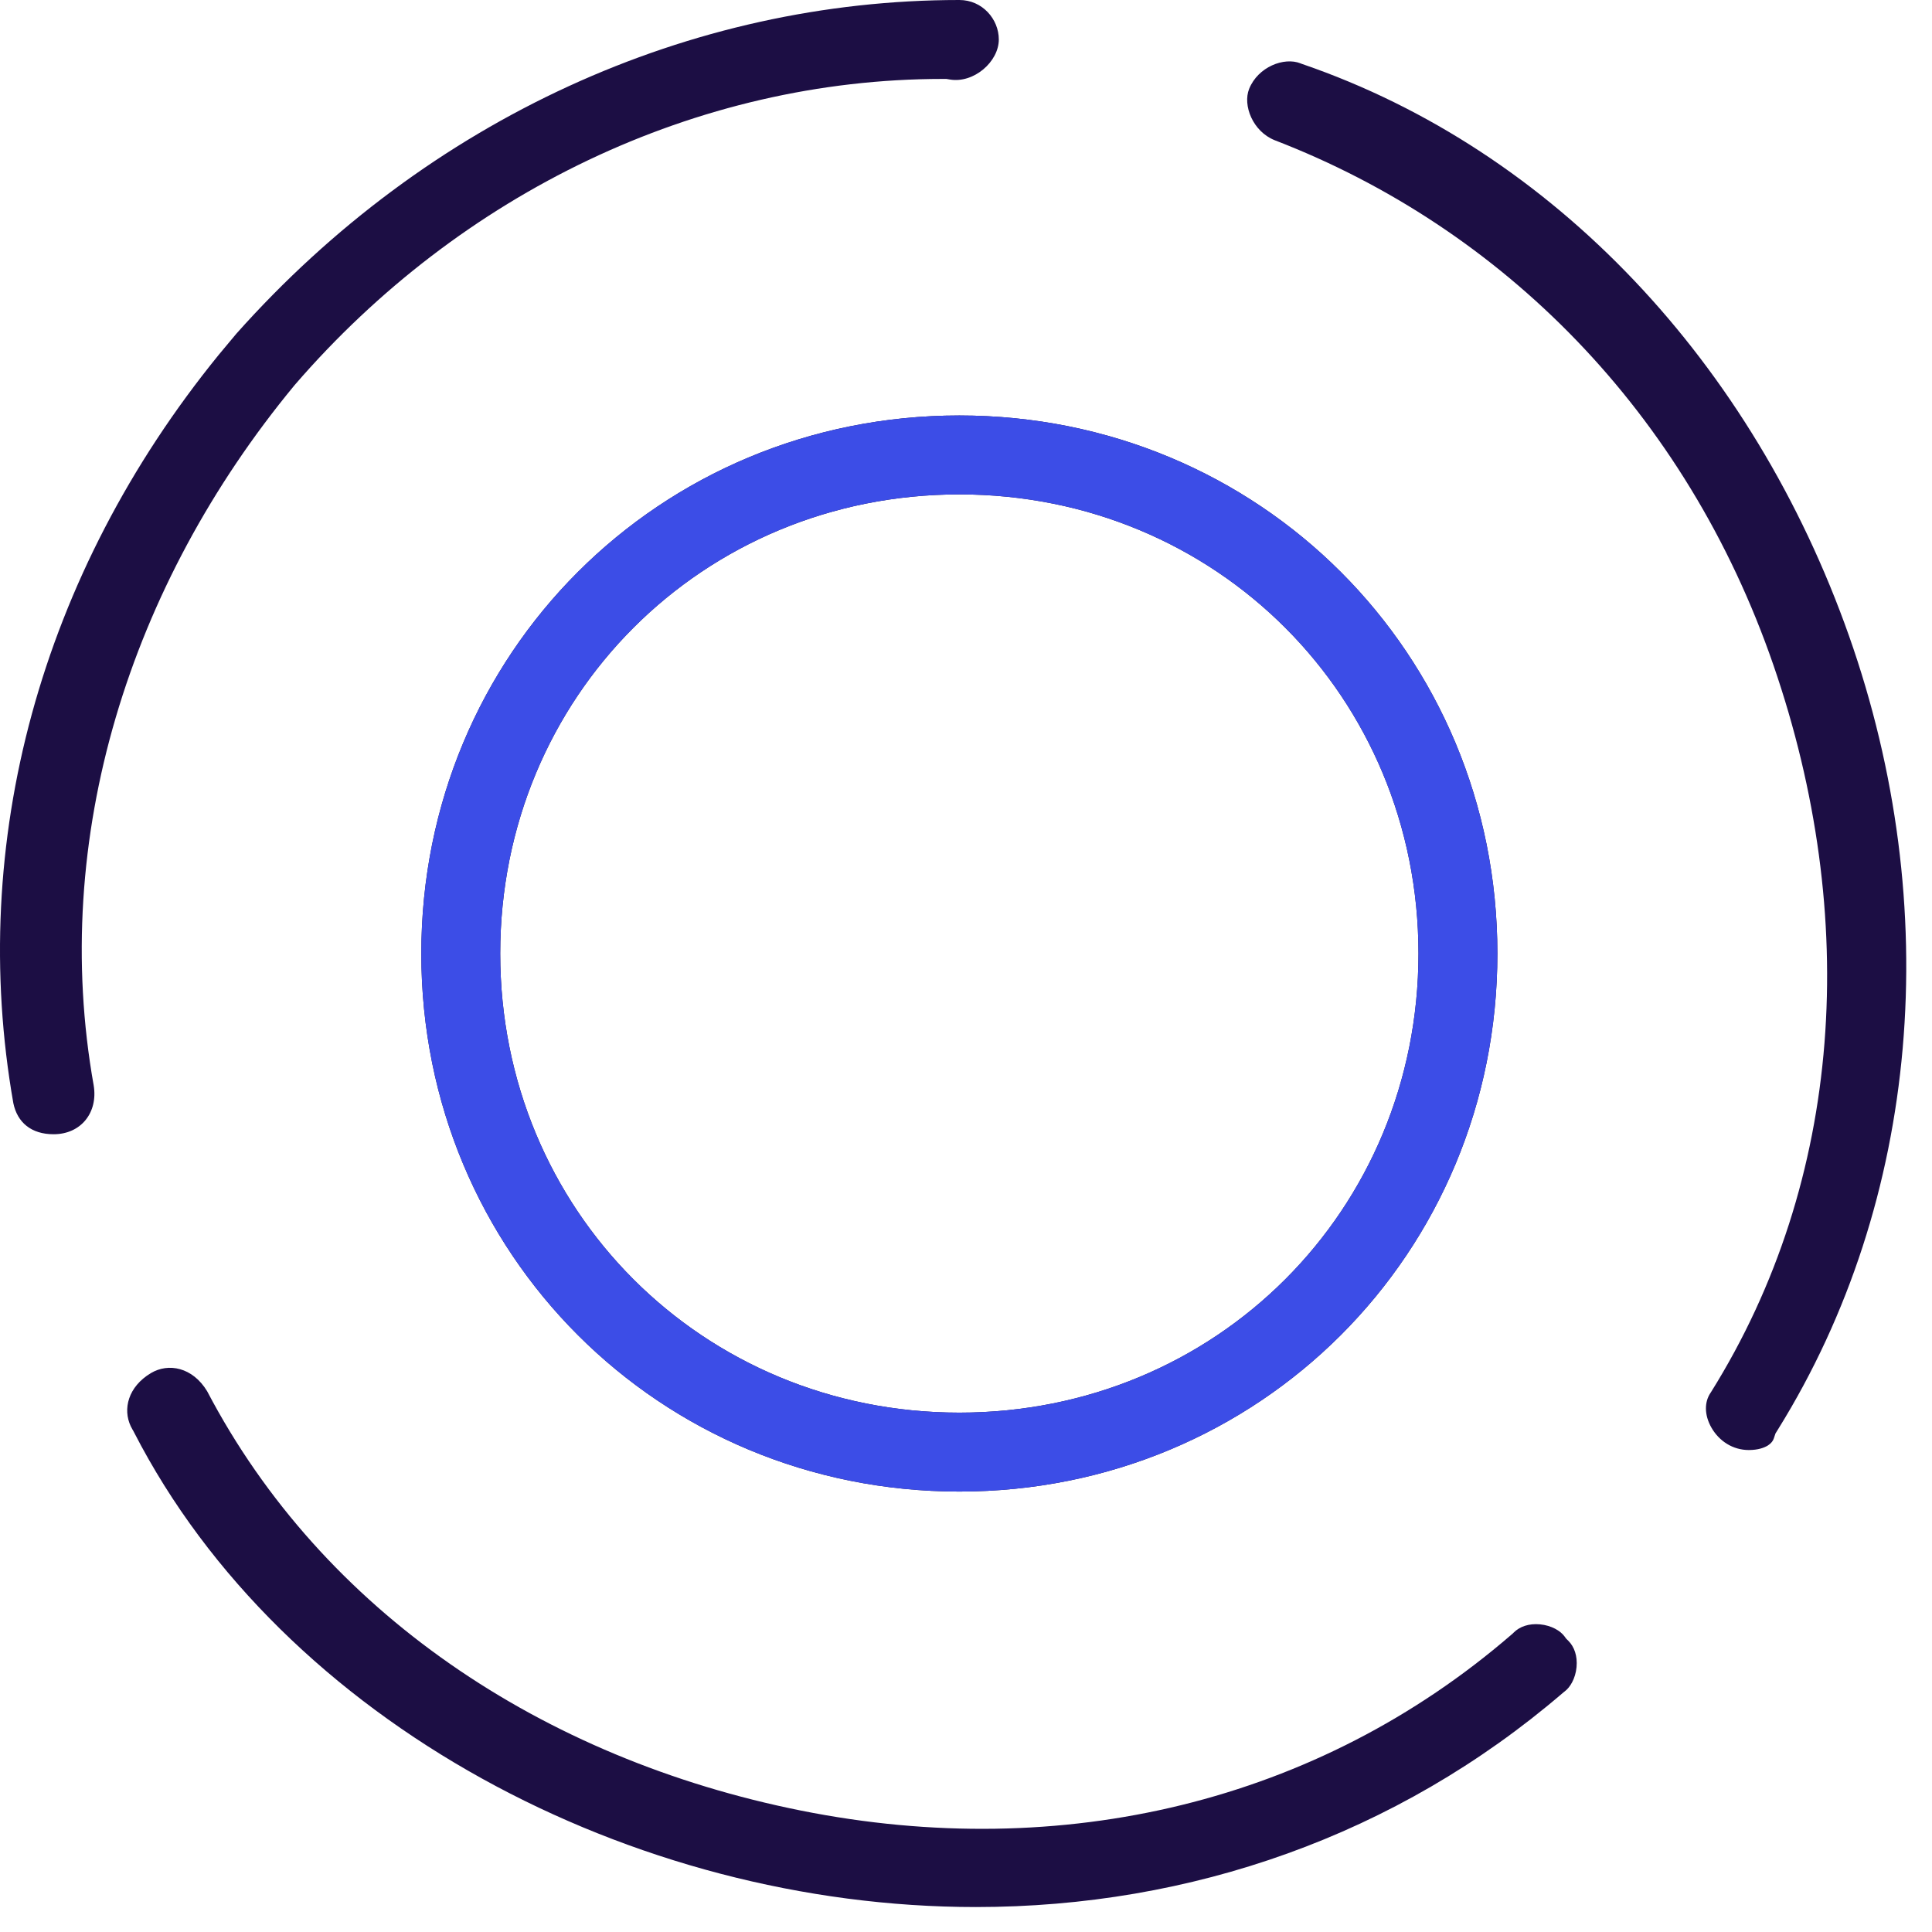
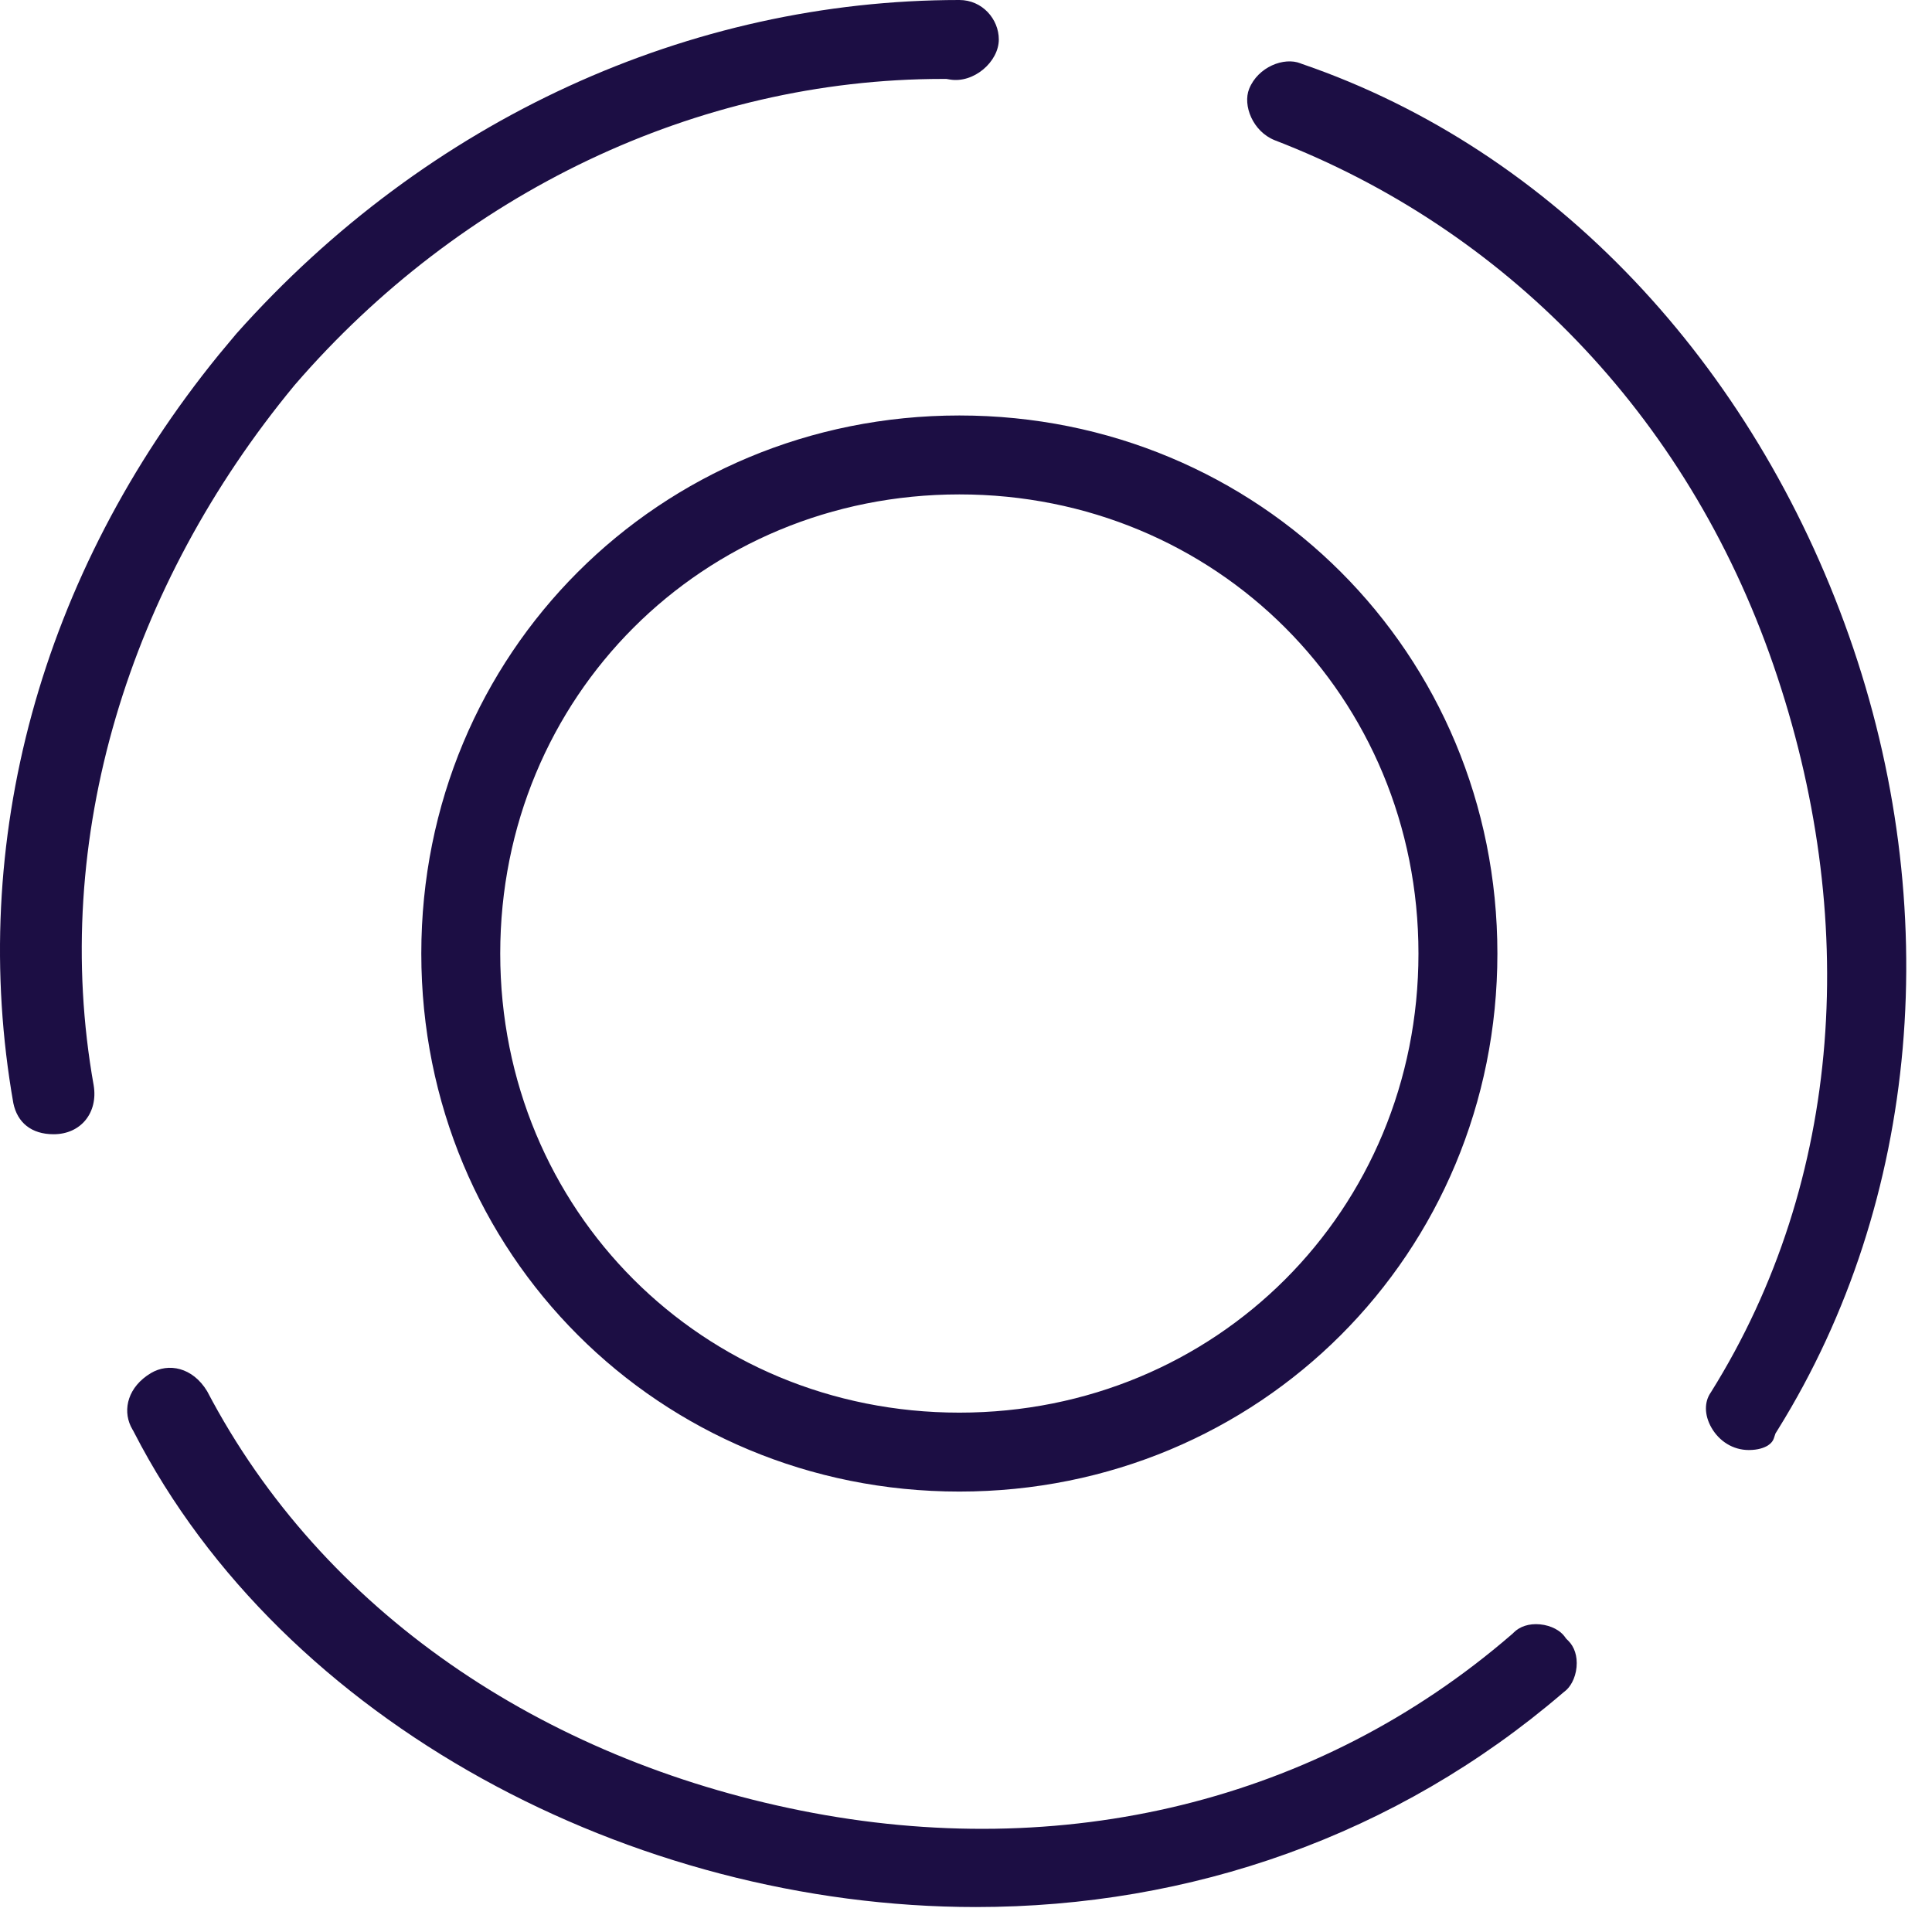
<svg xmlns="http://www.w3.org/2000/svg" width="62" height="62" viewBox="0 0 62 62" fill="none">
  <path d="M4.84 44.066C5.406 43.727 6.18 43.875 6.647 44.645C10.35 51.712 17.395 56.442 25.712 58.105C34.101 59.783 42.283 57.83 48.502 52.459L48.541 52.426L48.577 52.39C48.766 52.2 49.064 52.093 49.421 52.127C49.794 52.163 50.074 52.337 50.201 52.506L50.26 52.586L50.331 52.656C50.52 52.846 50.627 53.142 50.593 53.5C50.558 53.873 50.382 54.153 50.213 54.279L50.177 54.307L50.142 54.337C44.809 58.908 38.204 61.199 31.321 61.199C20.282 61.199 9.085 55.279 4.299 45.96L4.278 45.919L4.254 45.879L4.196 45.77C3.935 45.216 4.112 44.504 4.84 44.066ZM30.787 13.333C40.413 13.333 48.053 20.973 48.053 30.6C48.053 40.226 40.413 47.866 30.787 47.866C21.16 47.866 13.52 40.226 13.52 30.6C13.52 20.973 21.16 13.334 30.787 13.333ZM40.086 2.853C40.37 2.144 41.209 1.823 41.734 2.033L41.766 2.046L41.798 2.057C49.87 4.831 56.254 11.675 59.334 20.398C62.407 29.106 61.618 38.525 57.064 45.861L56.977 46.001L56.925 46.157C56.899 46.236 56.845 46.315 56.736 46.385C56.621 46.458 56.422 46.533 56.121 46.533C55.611 46.533 55.176 46.25 54.929 45.827C54.677 45.394 54.706 44.98 54.885 44.71L54.897 44.692L54.908 44.675C59.167 37.859 59.691 29.407 56.911 21.343C54.112 13.228 48.22 7.319 40.907 4.5C40.198 4.216 39.877 3.378 40.086 2.853ZM30.787 15.866C22.547 15.867 16.053 22.36 16.053 30.6C16.053 38.839 22.547 45.333 30.787 45.333C39.026 45.333 45.52 38.84 45.52 30.6C45.52 22.36 39.026 15.866 30.787 15.866ZM30.787 0C31.524 0 32.053 0.614 32.053 1.267C32.053 1.978 31.253 2.68 30.484 2.552L30.37 2.533H30.253C22.351 2.533 14.773 6.2 9.46 12.352L9.441 12.375C4.155 18.774 1.597 26.907 3.006 34.829V34.83C3.151 35.698 2.603 36.399 1.72 36.399C1.008 36.399 0.557 36.026 0.428 35.401C-1.039 27.05 1.289 18.431 7.018 11.388L7.583 10.711C13.728 3.808 22.146 0 30.787 0Z" fill="#1C0E44" />
-   <path d="M30.787 13.333C40.413 13.333 48.053 20.973 48.053 30.6C48.053 40.226 40.413 47.866 30.787 47.866C21.16 47.866 13.52 40.226 13.52 30.6C13.52 20.973 21.16 13.333 30.787 13.333ZM30.787 15.866C22.547 15.867 16.053 22.36 16.053 30.6C16.053 38.839 22.547 45.333 30.787 45.333C39.026 45.333 45.52 38.84 45.52 30.6C45.52 22.36 39.026 15.866 30.787 15.866Z" fill="#3C4DE7" />
</svg>